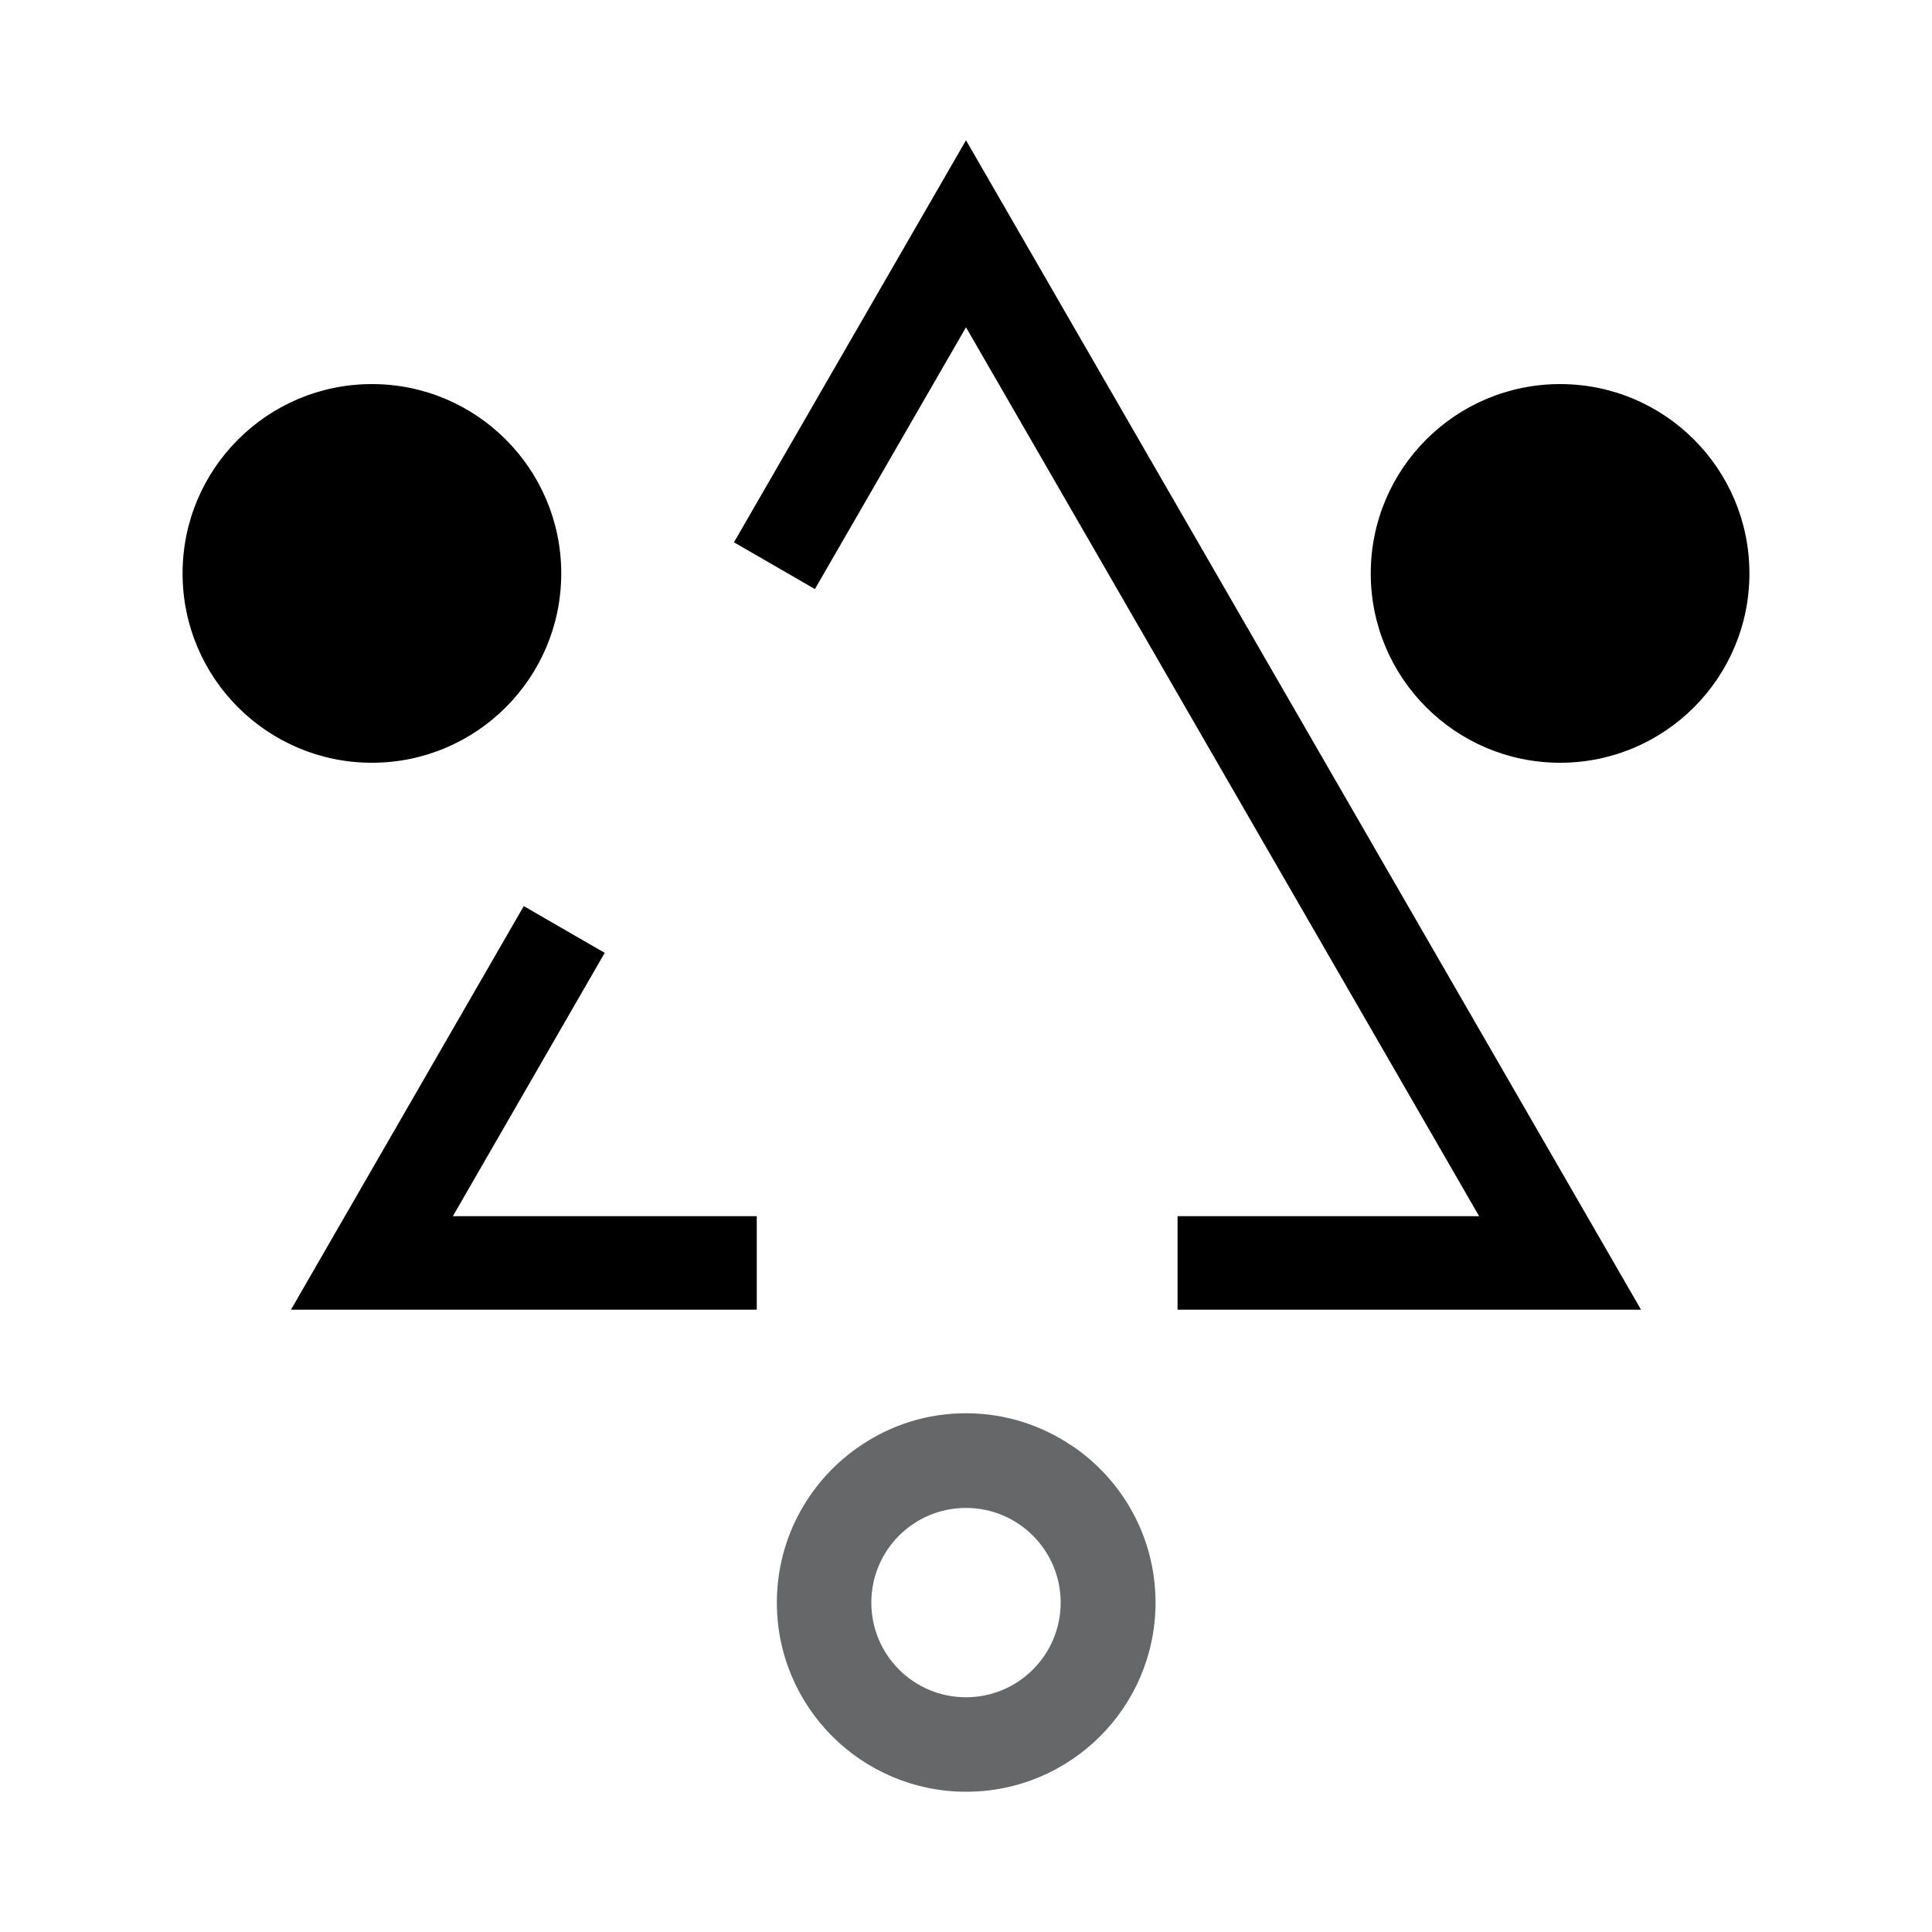
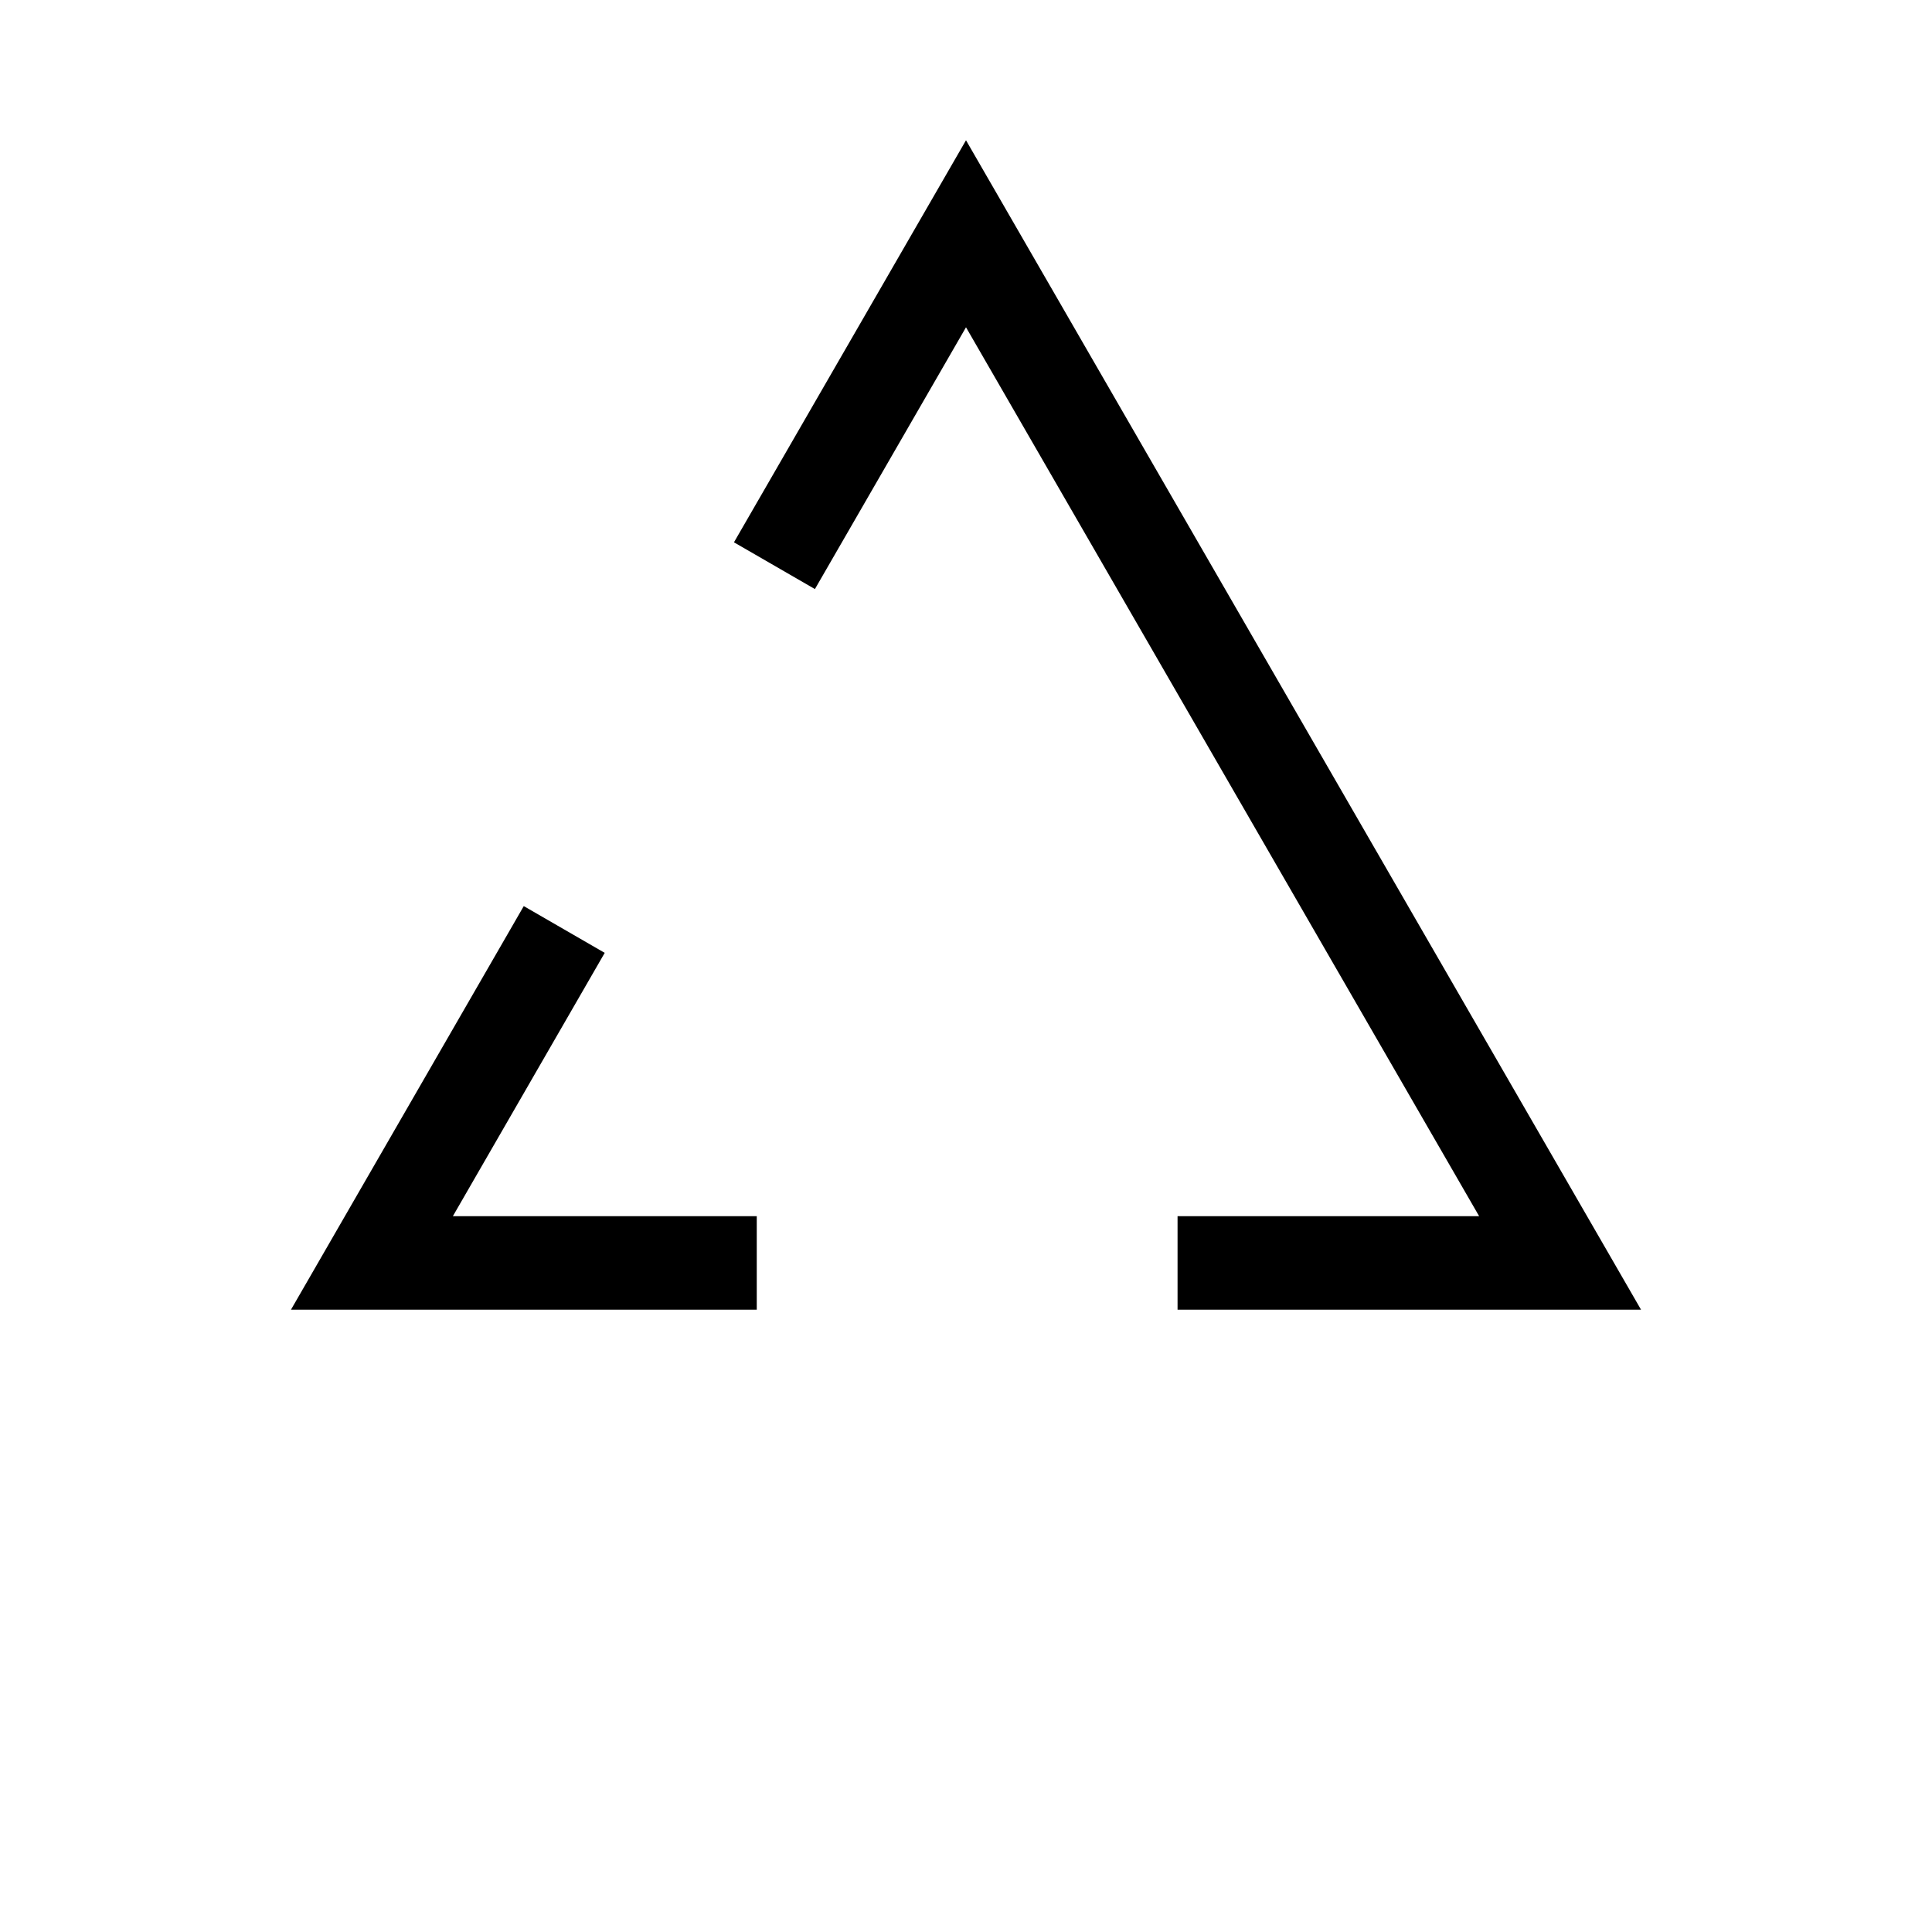
<svg xmlns="http://www.w3.org/2000/svg" id="Layer_1" data-name="Layer 1" viewBox="0 0 100 100">
  <defs>
    <style> .cls-1 { fill: #666768; } </style>
  </defs>
-   <path class="cls-1" d="M55.49,74.84c-1.56-1.06-3.45-1.69-5.48-1.69s-3.85.6-5.4,1.63c-2.65,1.75-4.4,4.76-4.4,8.17,0,5.41,4.39,9.79,9.8,9.79s9.8-4.38,9.8-9.79c0-3.38-1.71-6.35-4.31-8.11ZM50,87.85c-2.71,0-4.9-2.19-4.9-4.9s2.19-4.9,4.9-4.9,4.9,2.2,4.9,4.9-2.19,4.9-4.9,4.9Z" />
  <polygon points="39.17 67.79 15.06 67.79 27.11 46.9 31.3 49.32 23.44 62.95 39.17 62.95 39.17 67.79" />
  <polygon points="84.94 67.79 60.95 67.79 60.95 62.95 76.56 62.95 50 16.94 42.18 30.49 37.99 28.07 50 7.26 84.94 67.79" />
-   <circle cx="19.25" cy="29.68" r="9.8" />
-   <circle cx="80.75" cy="29.68" r="9.8" />
</svg>